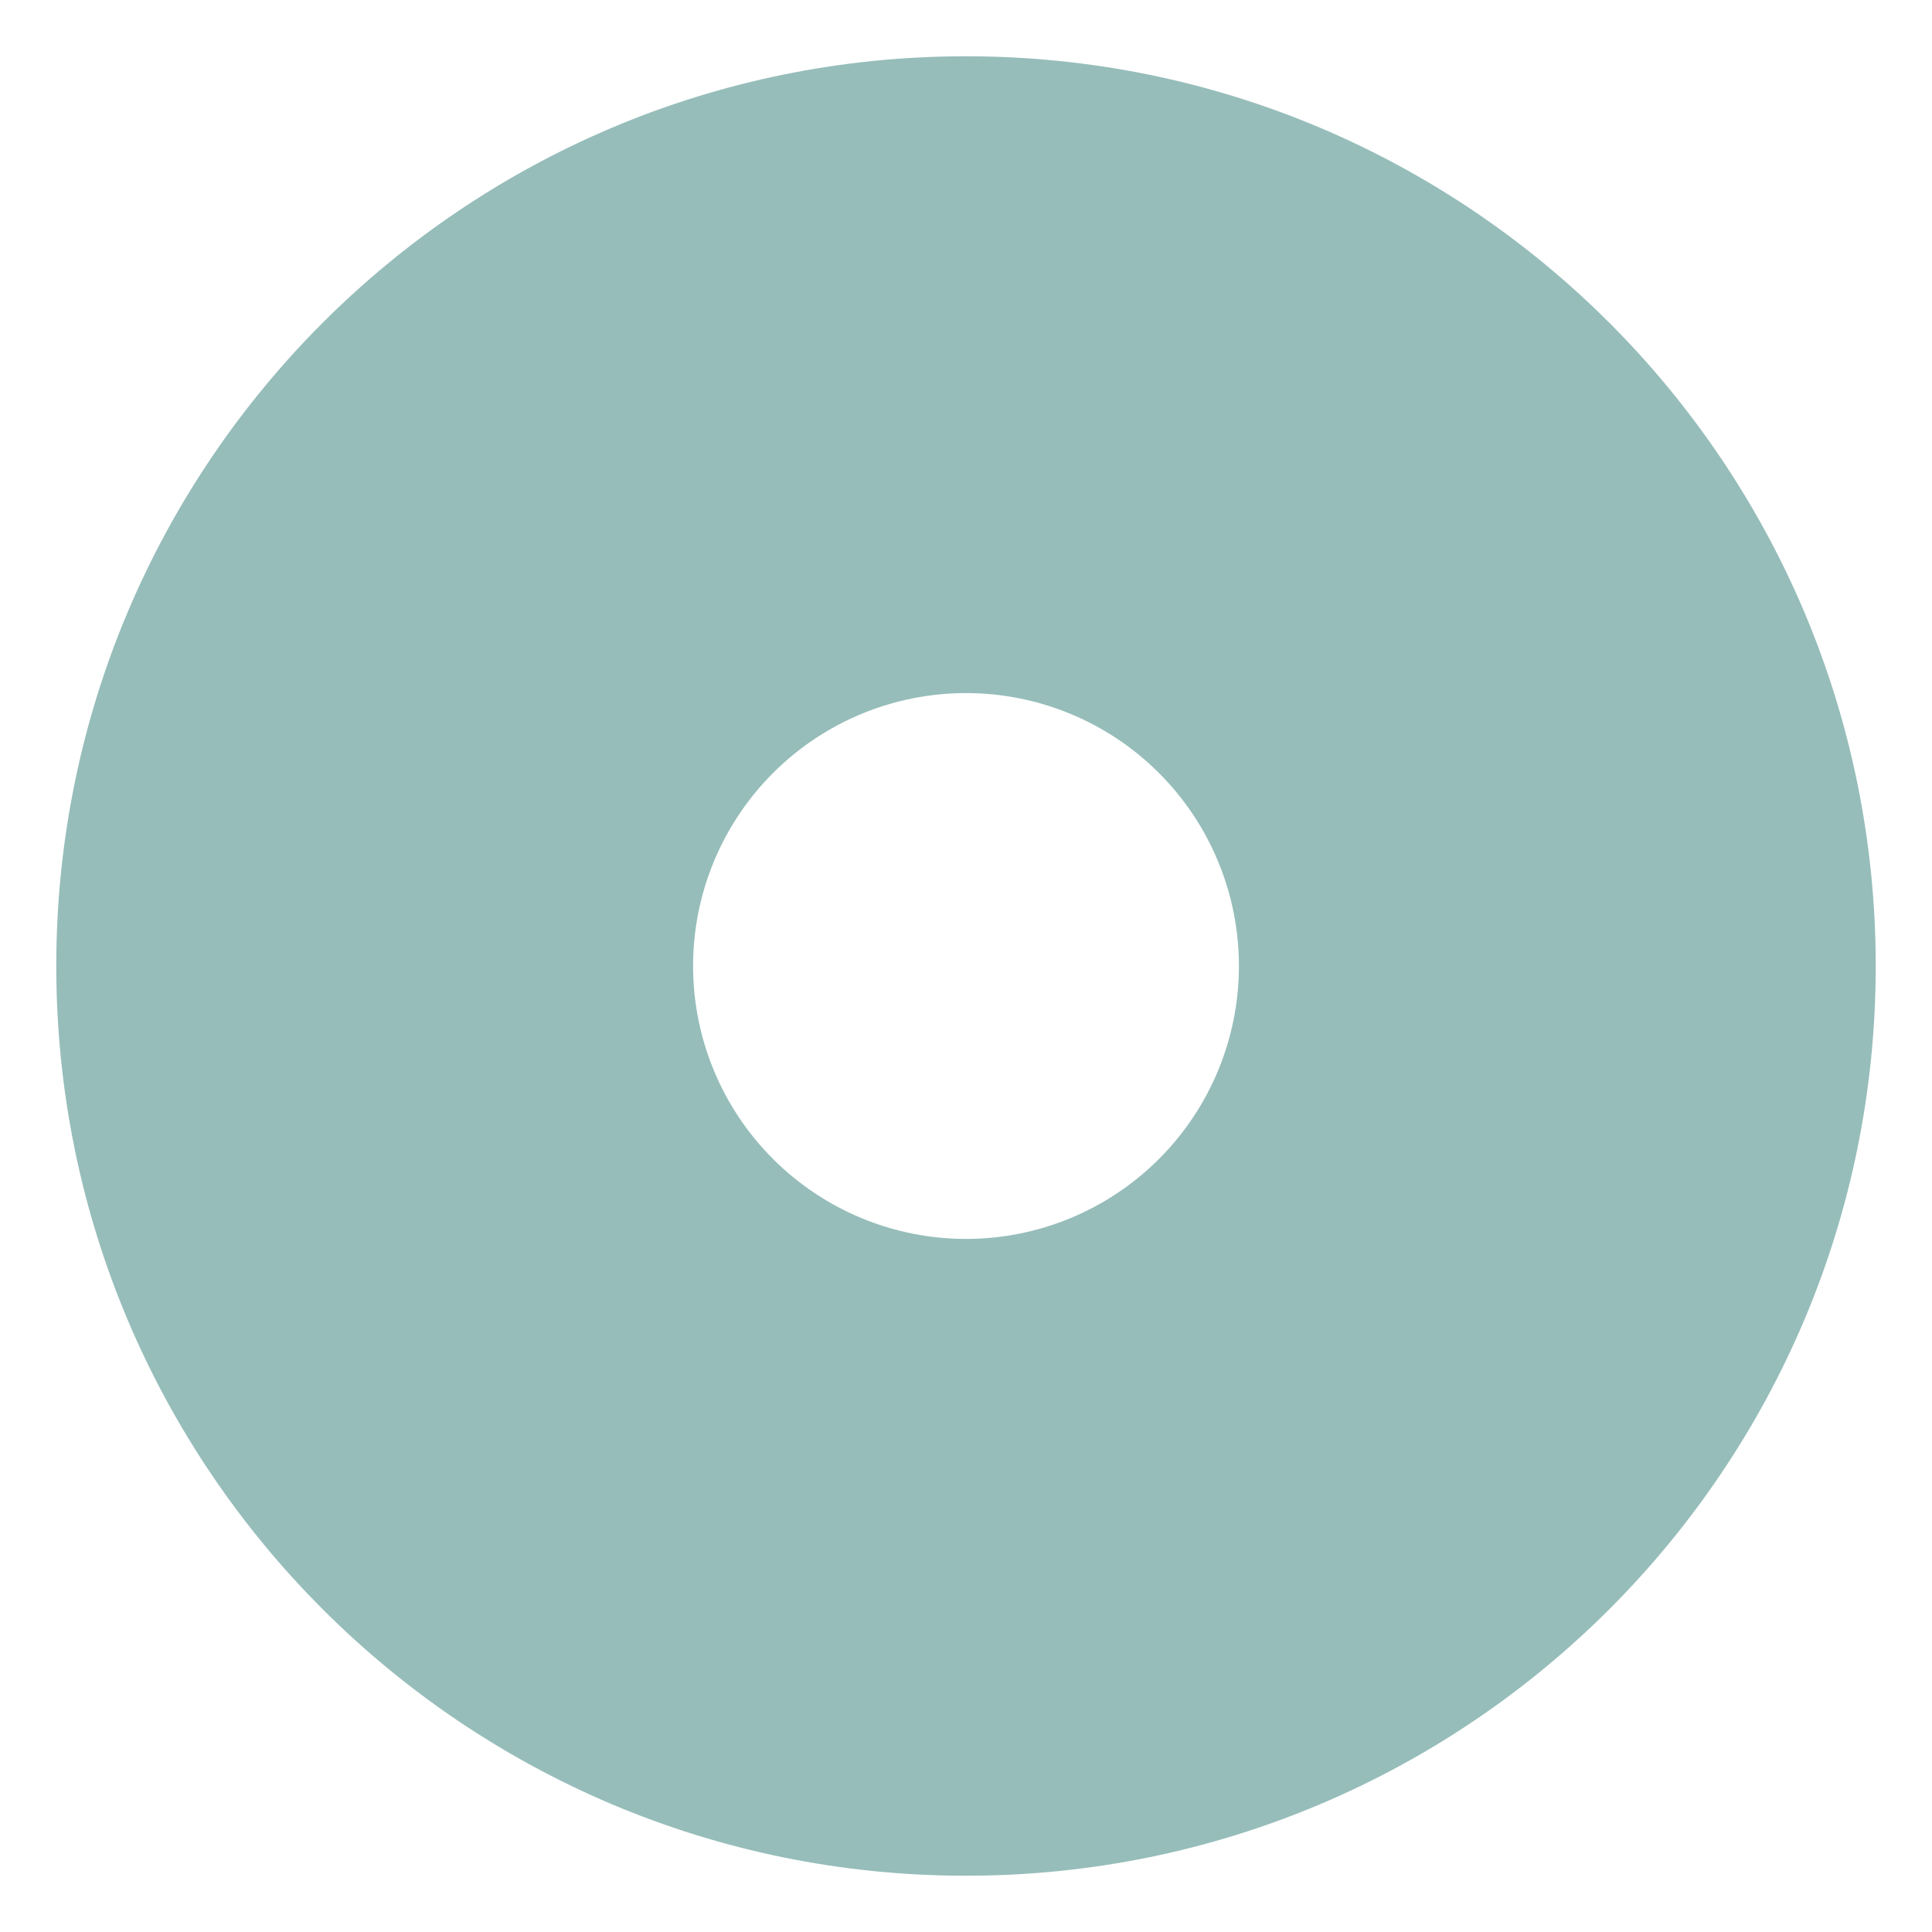
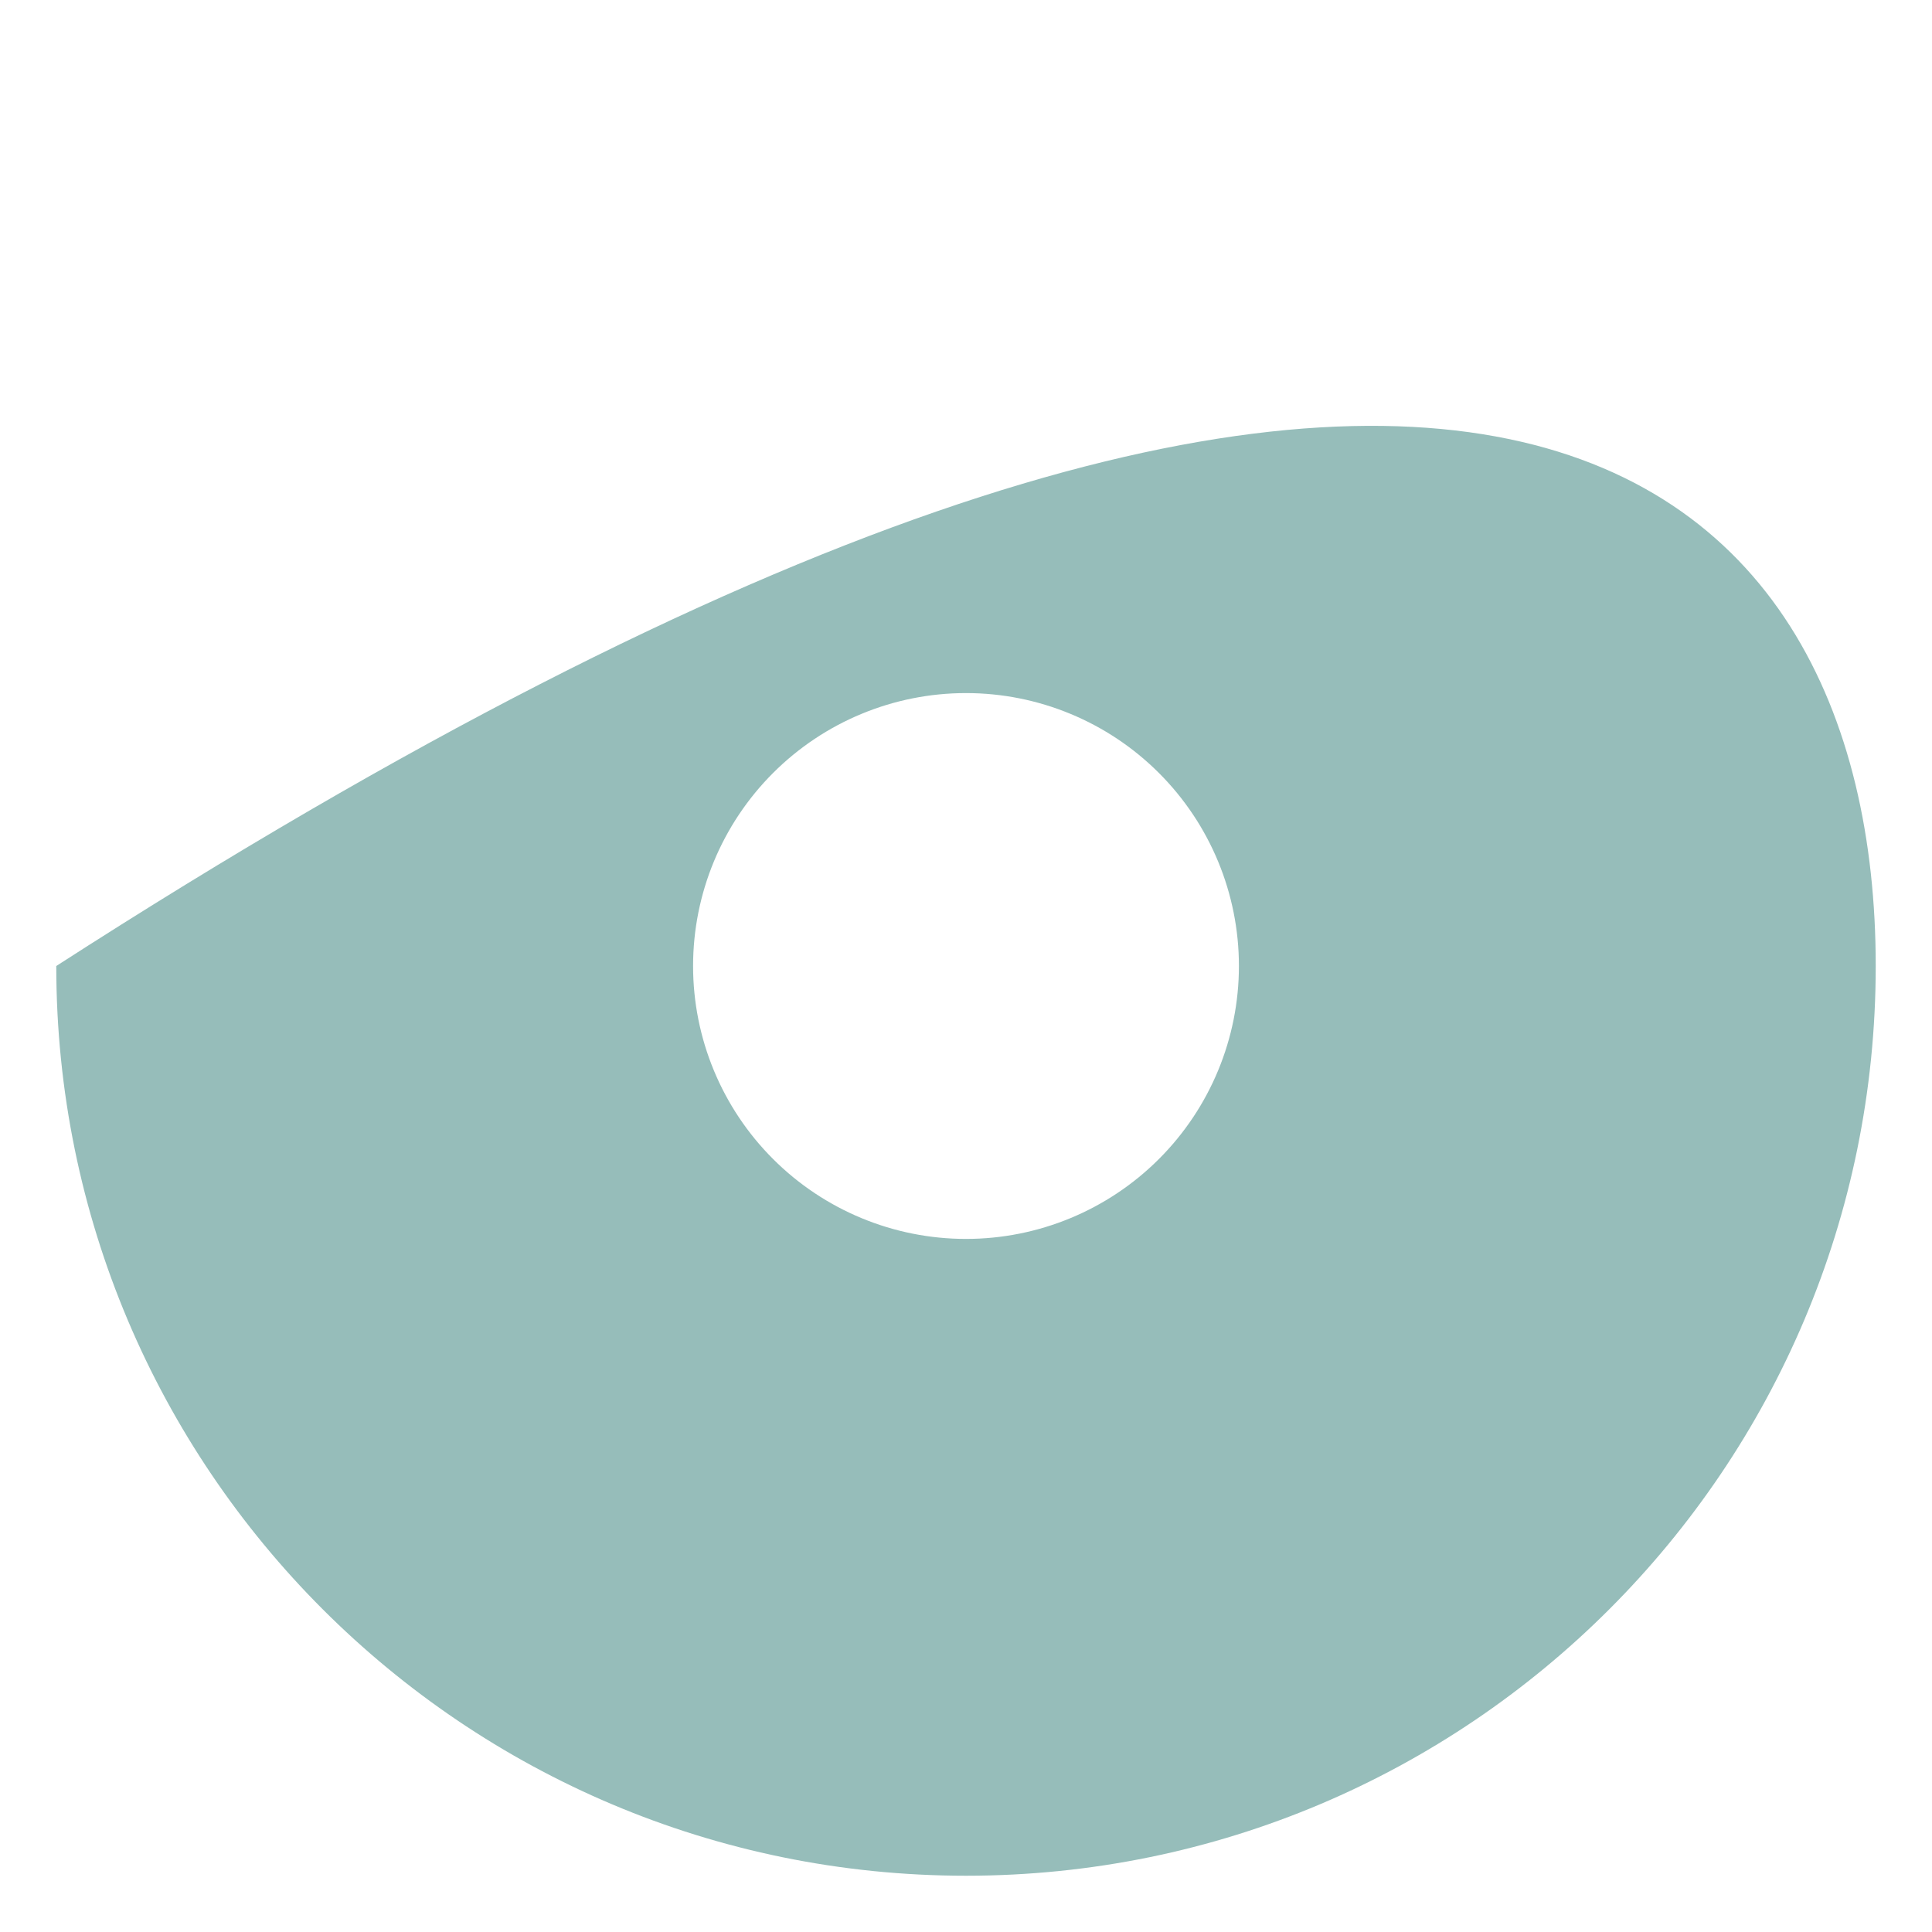
<svg xmlns="http://www.w3.org/2000/svg" width="103" height="103" viewBox="0 0 103 103" fill="none">
-   <path d="M51.5 100C24.713 100 3 78.287 3 51.5C3 24.713 24.713 3 51.5 3C78.287 3 100 24.713 100 51.5C100 78.287 78.287 100 51.5 100ZM51.5 66.05C55.359 66.05 59.06 64.517 61.788 61.788C64.517 59.06 66.05 55.359 66.05 51.5C66.05 47.641 64.517 43.94 61.788 41.212C59.06 38.483 55.359 36.95 51.5 36.95C47.641 36.95 43.94 38.483 41.212 41.212C38.483 43.94 36.95 47.641 36.95 51.5C36.95 55.359 38.483 59.06 41.212 61.788C43.94 64.517 47.641 66.05 51.5 66.05Z" fill="#96BDBA" />
+   <path d="M51.5 100C24.713 100 3 78.287 3 51.5C78.287 3 100 24.713 100 51.5C100 78.287 78.287 100 51.5 100ZM51.5 66.05C55.359 66.05 59.06 64.517 61.788 61.788C64.517 59.06 66.05 55.359 66.05 51.5C66.05 47.641 64.517 43.94 61.788 41.212C59.06 38.483 55.359 36.95 51.5 36.95C47.641 36.95 43.94 38.483 41.212 41.212C38.483 43.94 36.95 47.641 36.95 51.5C36.95 55.359 38.483 59.06 41.212 61.788C43.94 64.517 47.641 66.05 51.5 66.05Z" fill="#96BDBA" />
</svg>